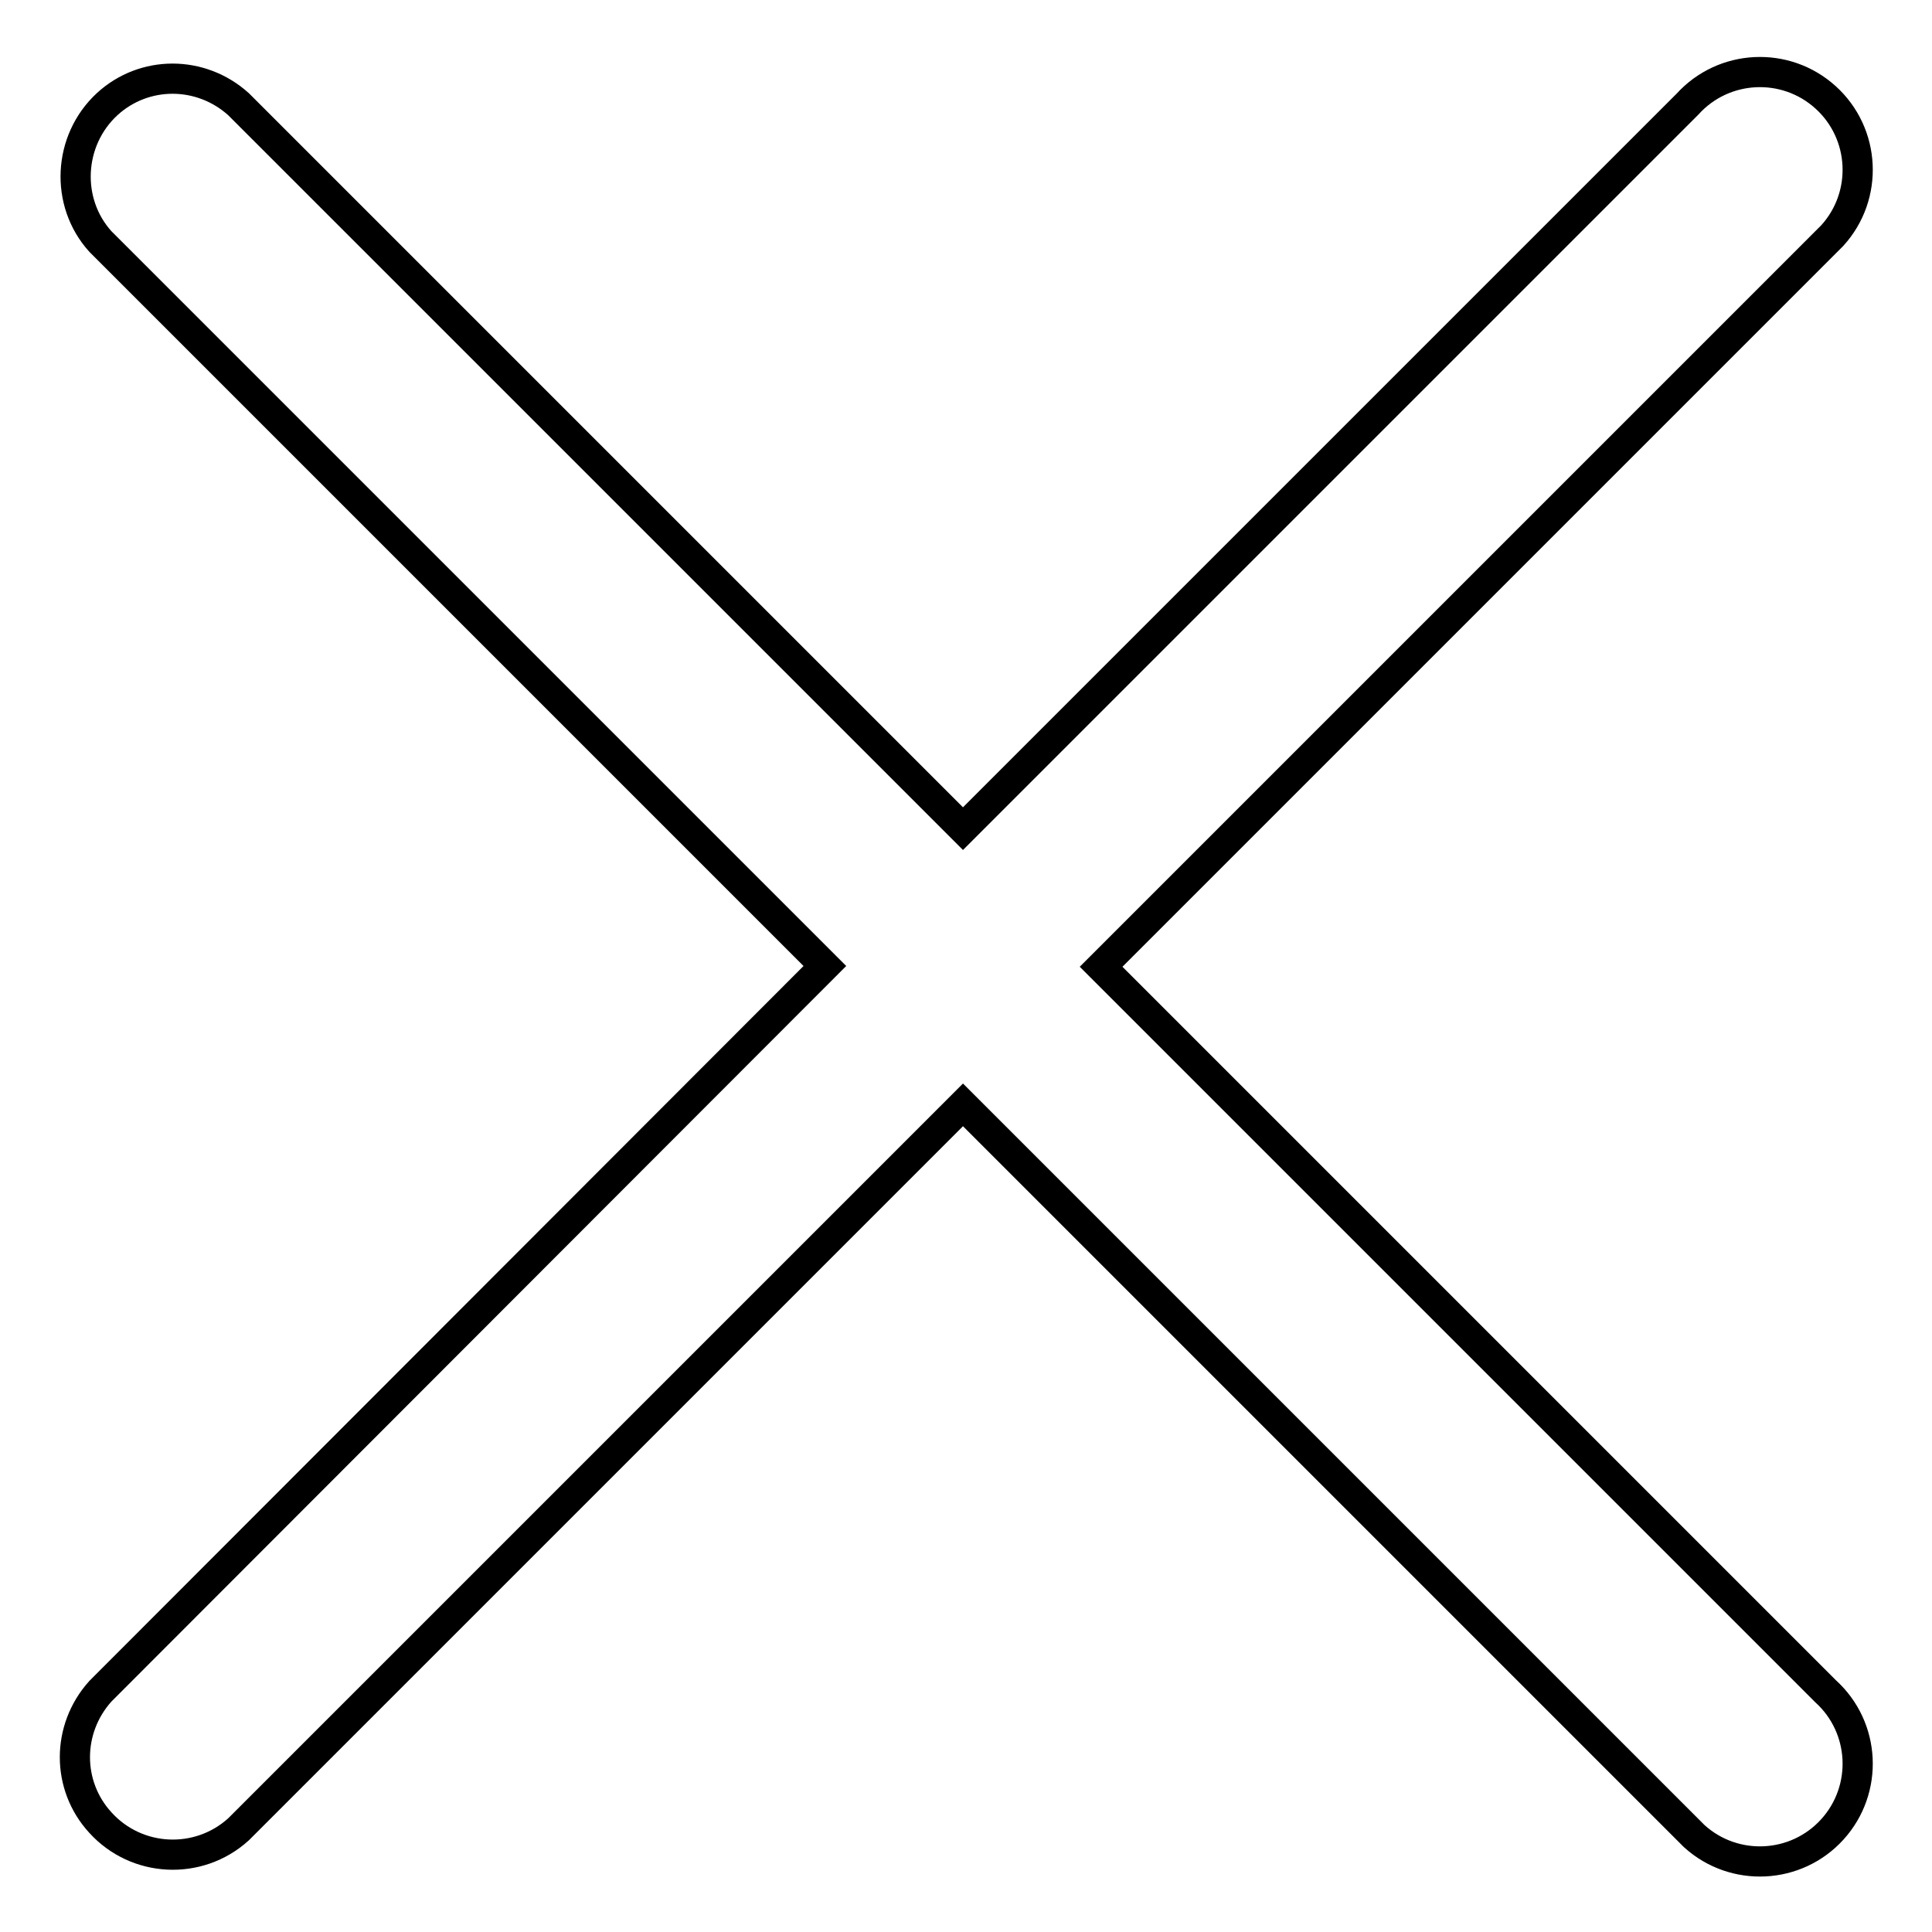
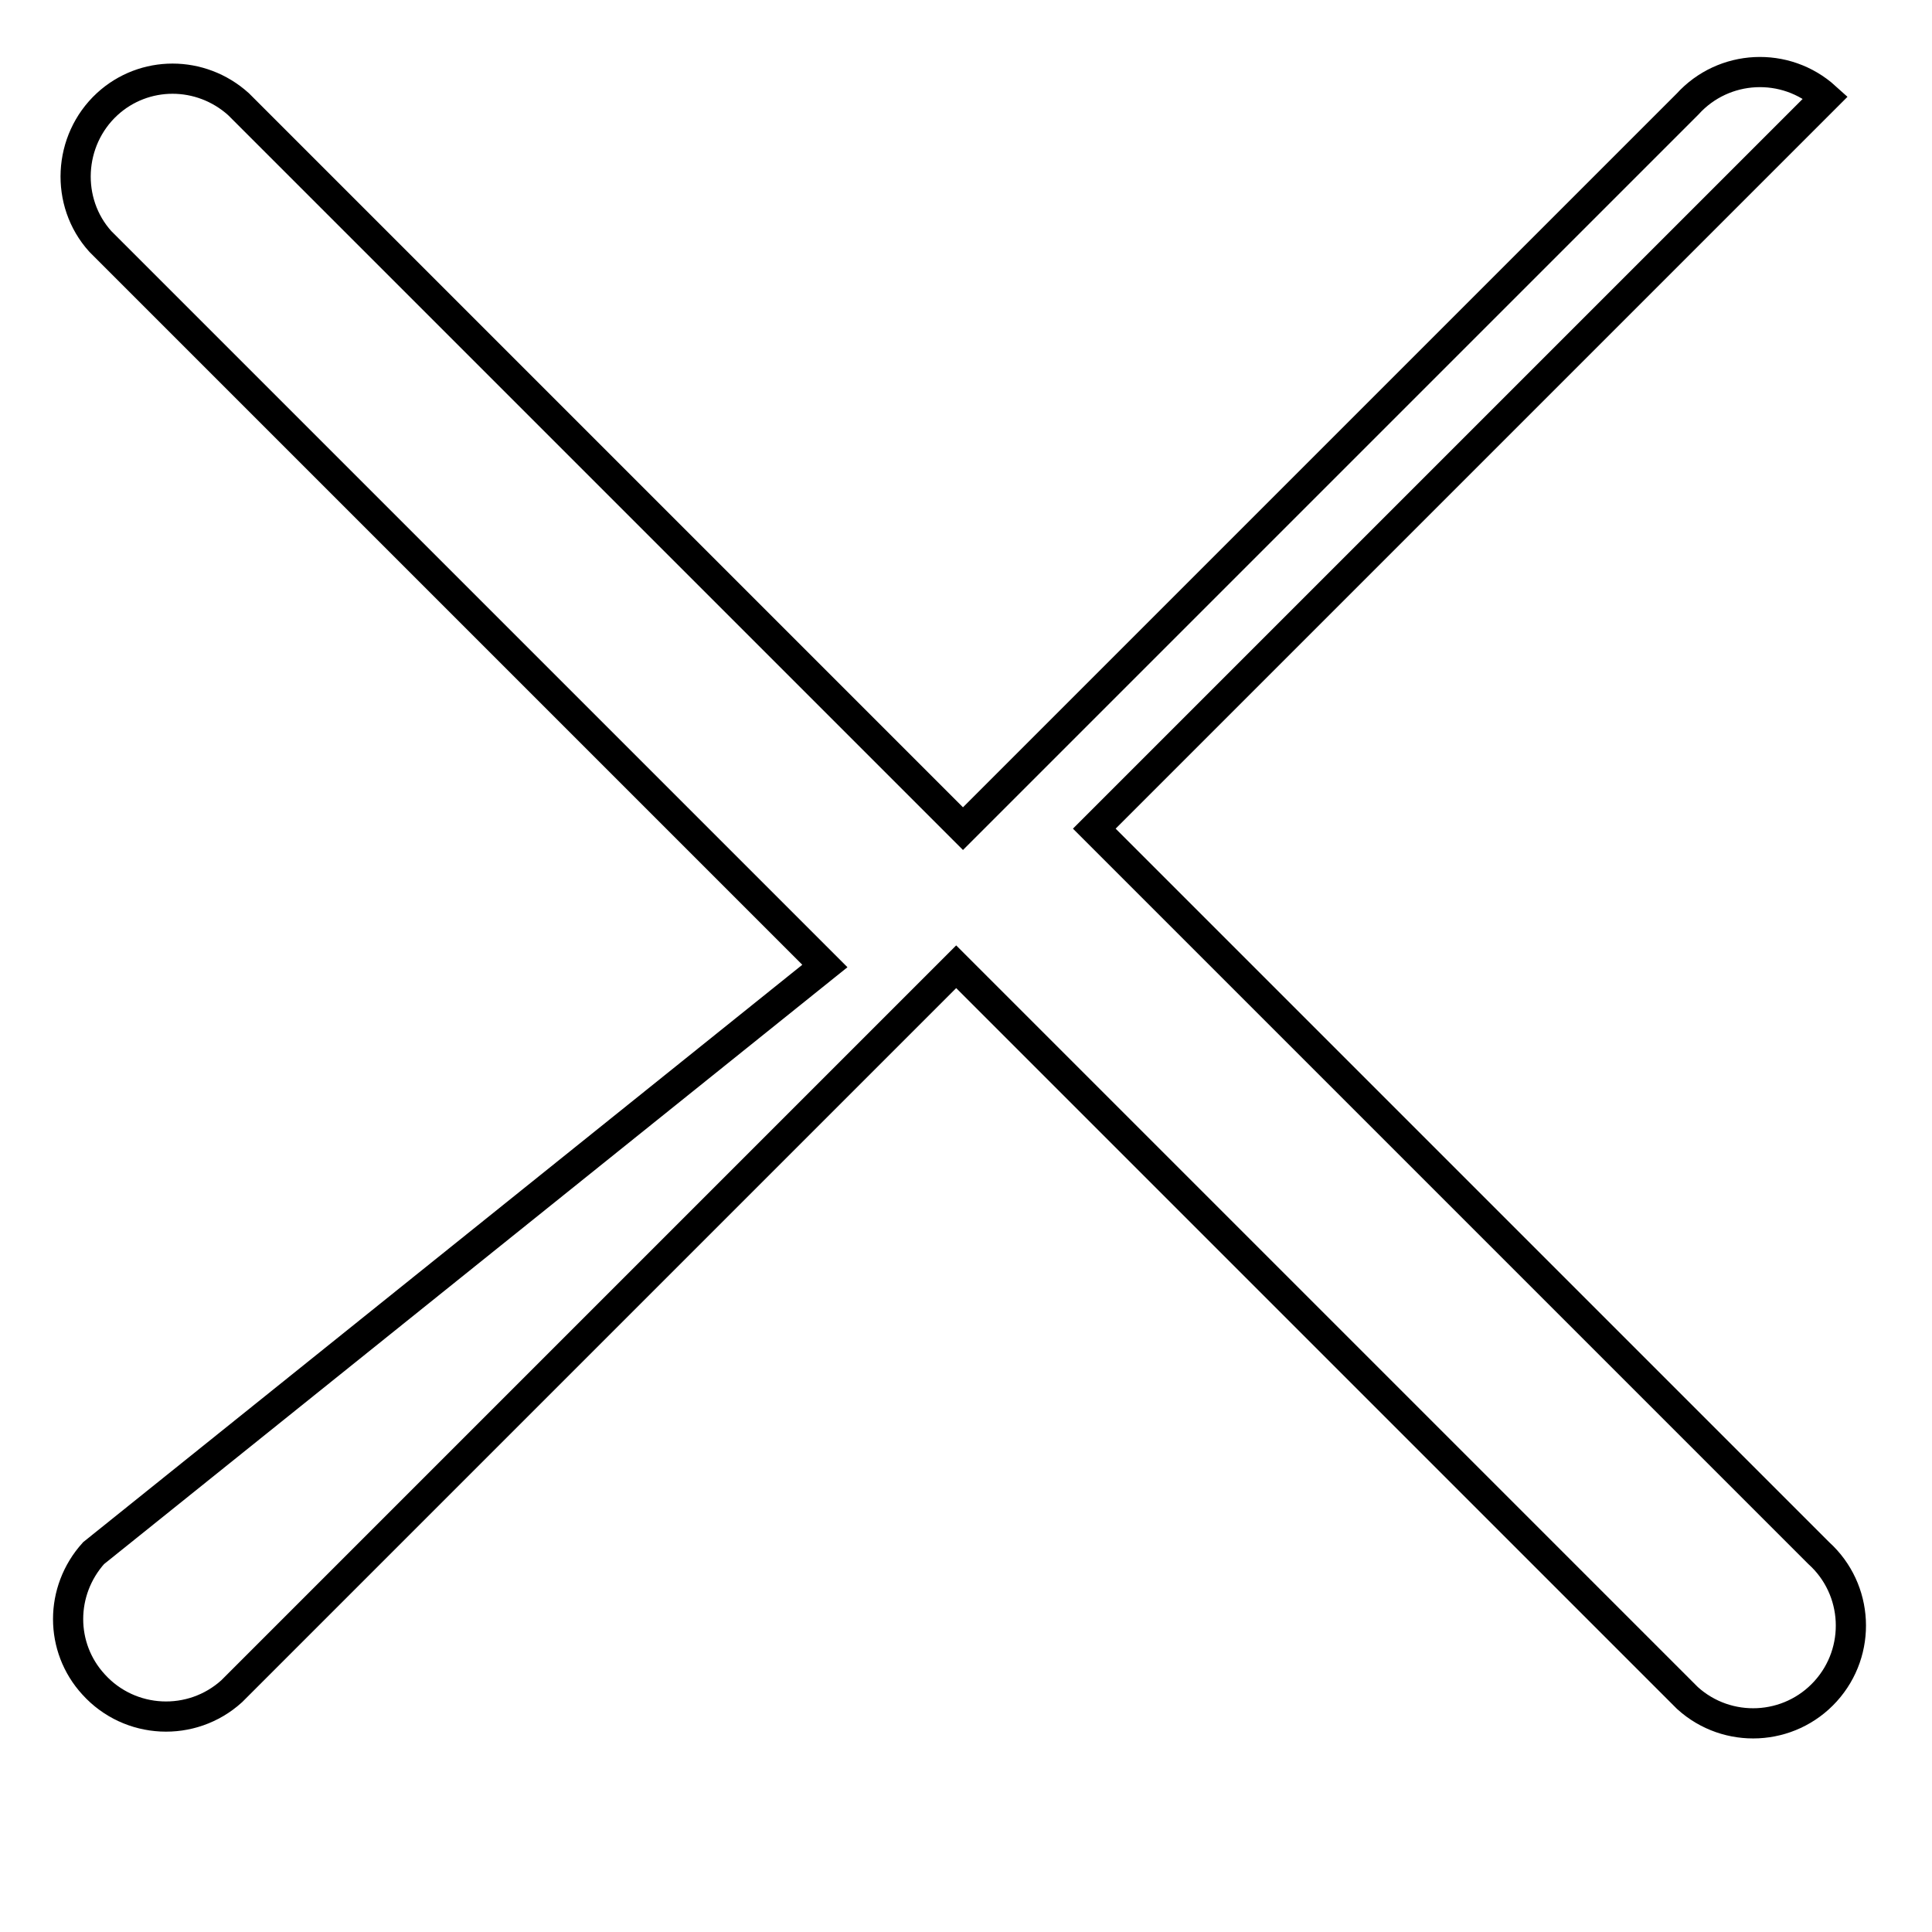
<svg xmlns="http://www.w3.org/2000/svg" version="1.1" x="0px" y="0px" viewBox="0 0 256 256" enable-background="new 0 0 256 256" xml:space="preserve">
  <g>
-     <path stroke-width="4" fill-opacity="0" stroke="#000000" d="M109.3,128l-96-96C8.6,26.8,9,18.6,14.2,13.8c4.9-4.5,12.4-4.5,17.4,0l96,96l96-96c4.8-5.3,13-5.7,18.3-0.9 c5.3,4.8,5.7,13,0.9,18.3c-0.3,0.3-0.6,0.6-0.9,0.9l-96,96l96,96c5.3,4.8,5.7,13,0.9,18.3c-4.8,5.3-13,5.7-18.3,0.9 c-0.3-0.3-0.6-0.6-0.9-0.9l-96-96l-96,96c-5.3,4.8-13.5,4.4-18.3-0.9c-4.5-4.9-4.5-12.4,0-17.4L109.3,128z" />
+     <path stroke-width="4" fill-opacity="0" stroke="#000000" d="M109.3,128l-96-96C8.6,26.8,9,18.6,14.2,13.8c4.9-4.5,12.4-4.5,17.4,0l96,96l96-96c4.8-5.3,13-5.7,18.3-0.9 c-0.3,0.3-0.6,0.6-0.9,0.9l-96,96l96,96c5.3,4.8,5.7,13,0.9,18.3c-4.8,5.3-13,5.7-18.3,0.9 c-0.3-0.3-0.6-0.6-0.9-0.9l-96-96l-96,96c-5.3,4.8-13.5,4.4-18.3-0.9c-4.5-4.9-4.5-12.4,0-17.4L109.3,128z" />
  </g>
</svg>